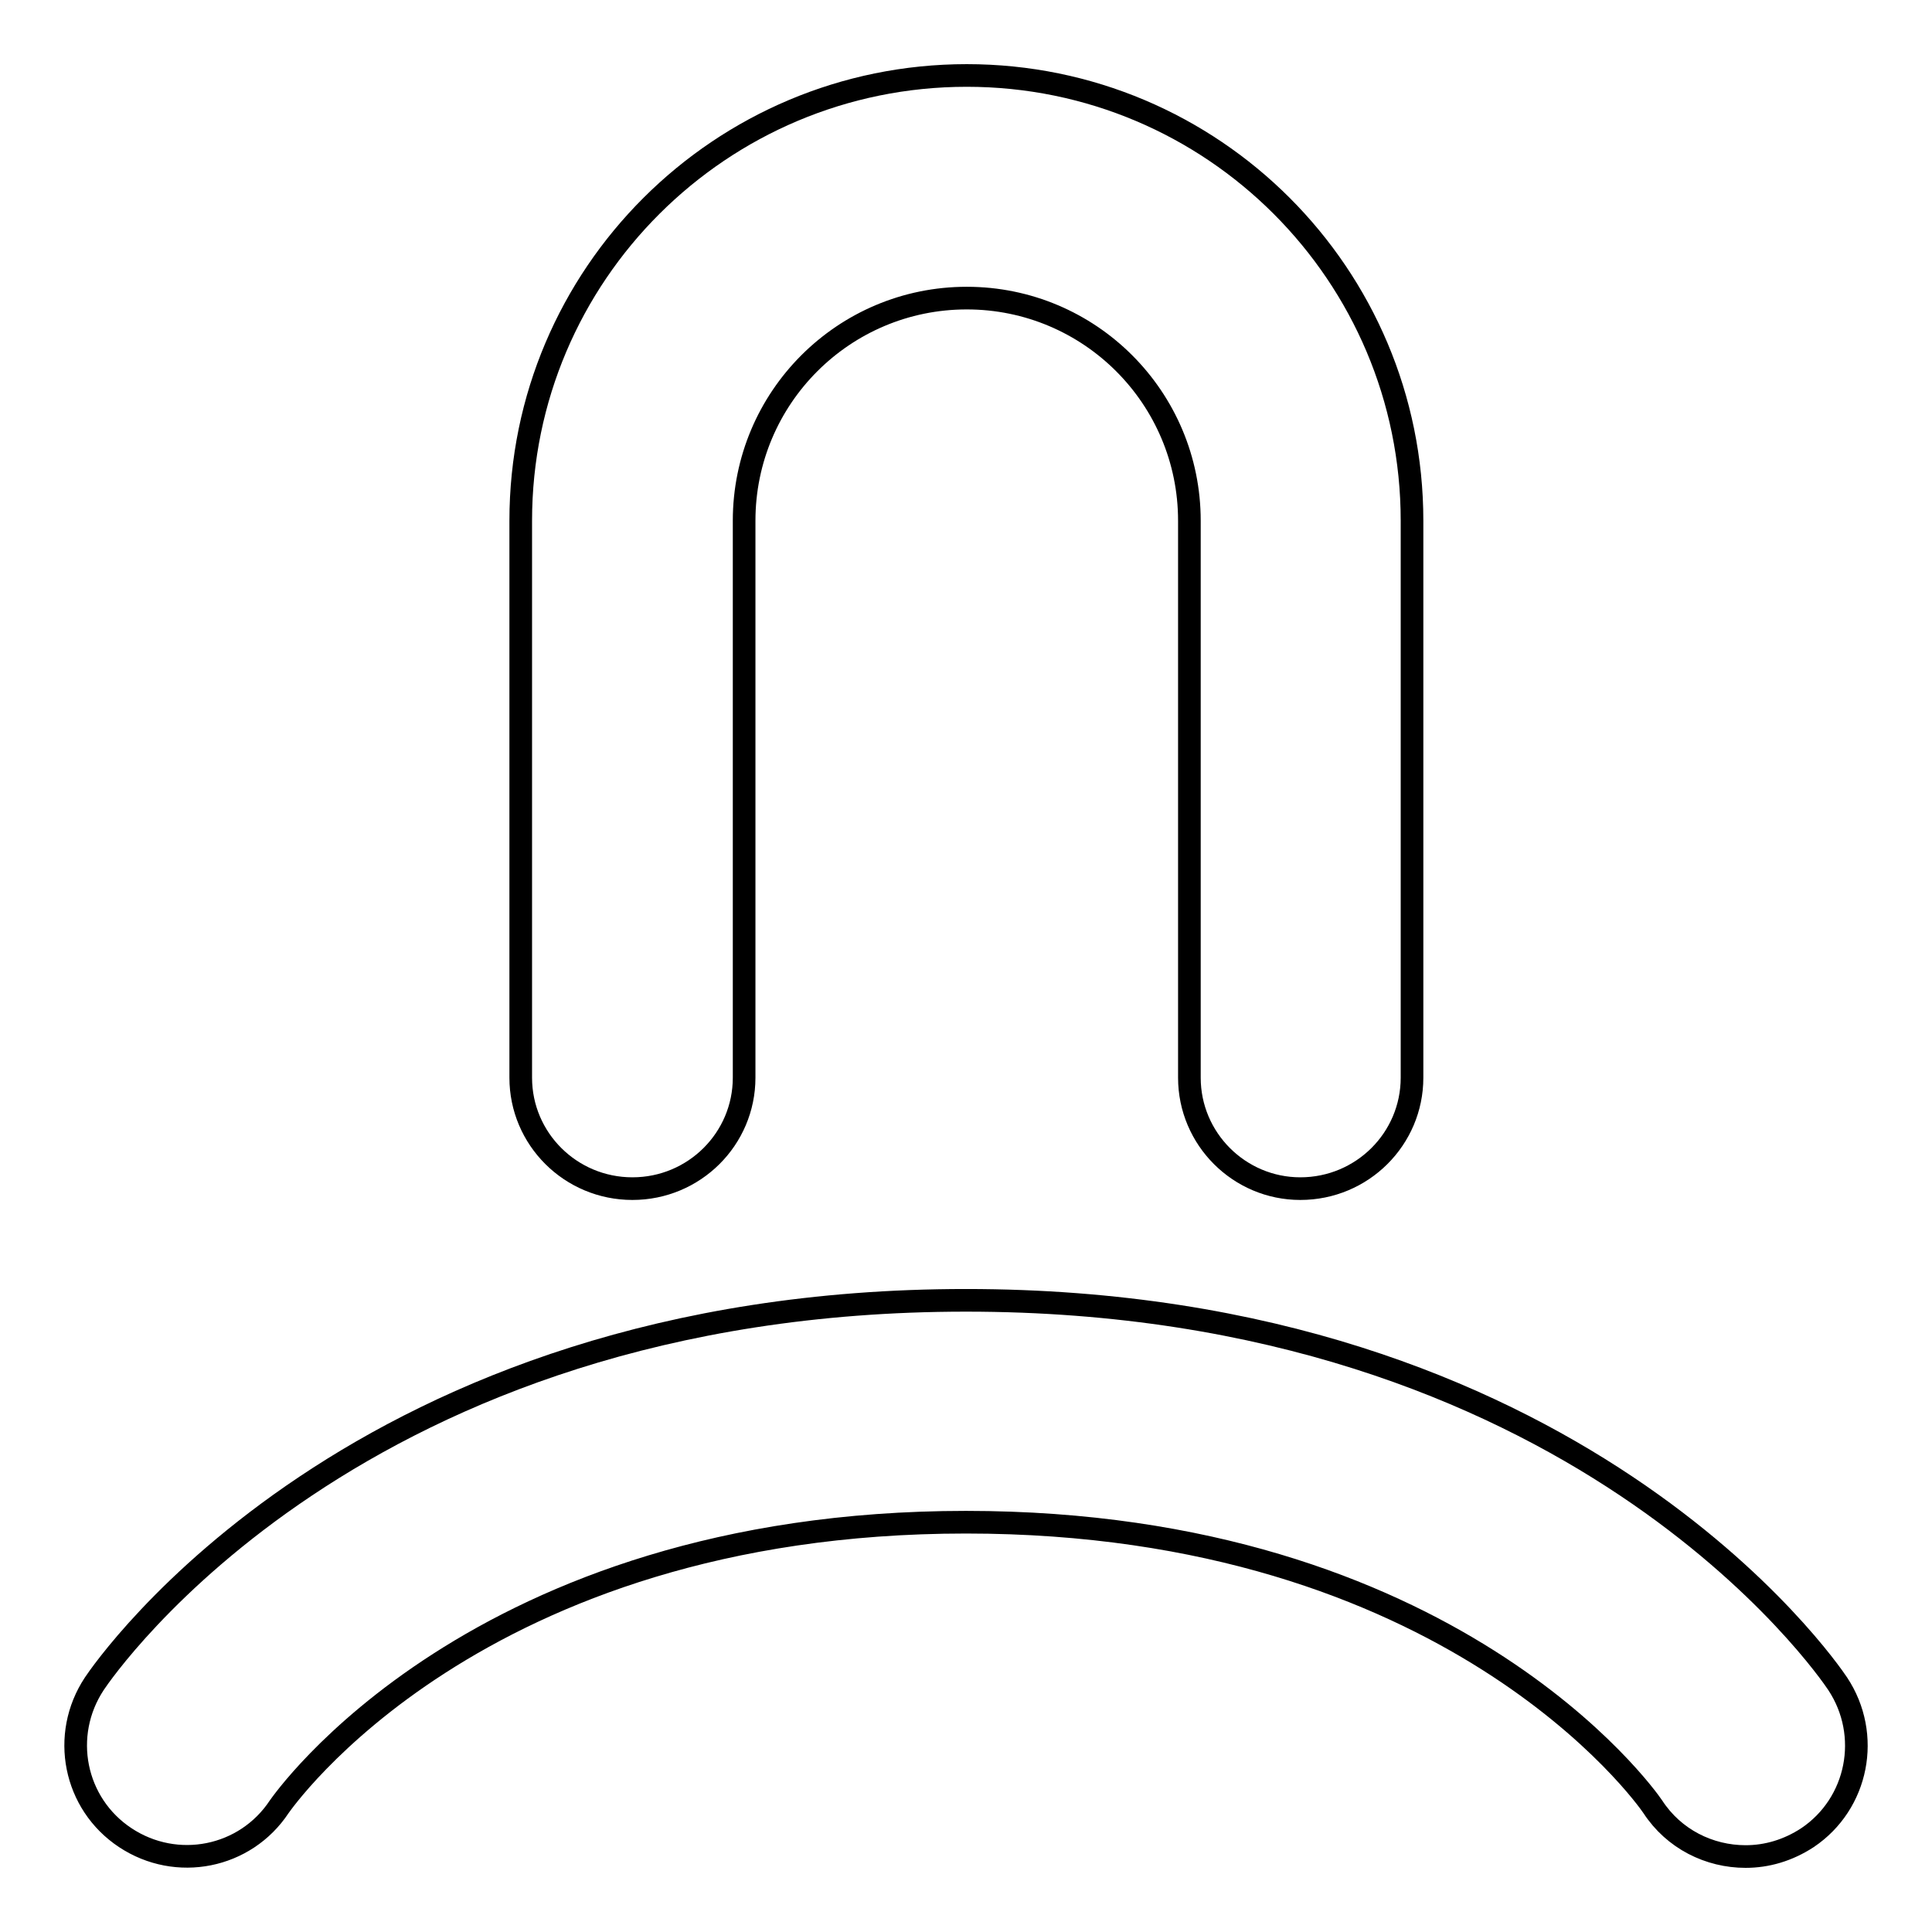
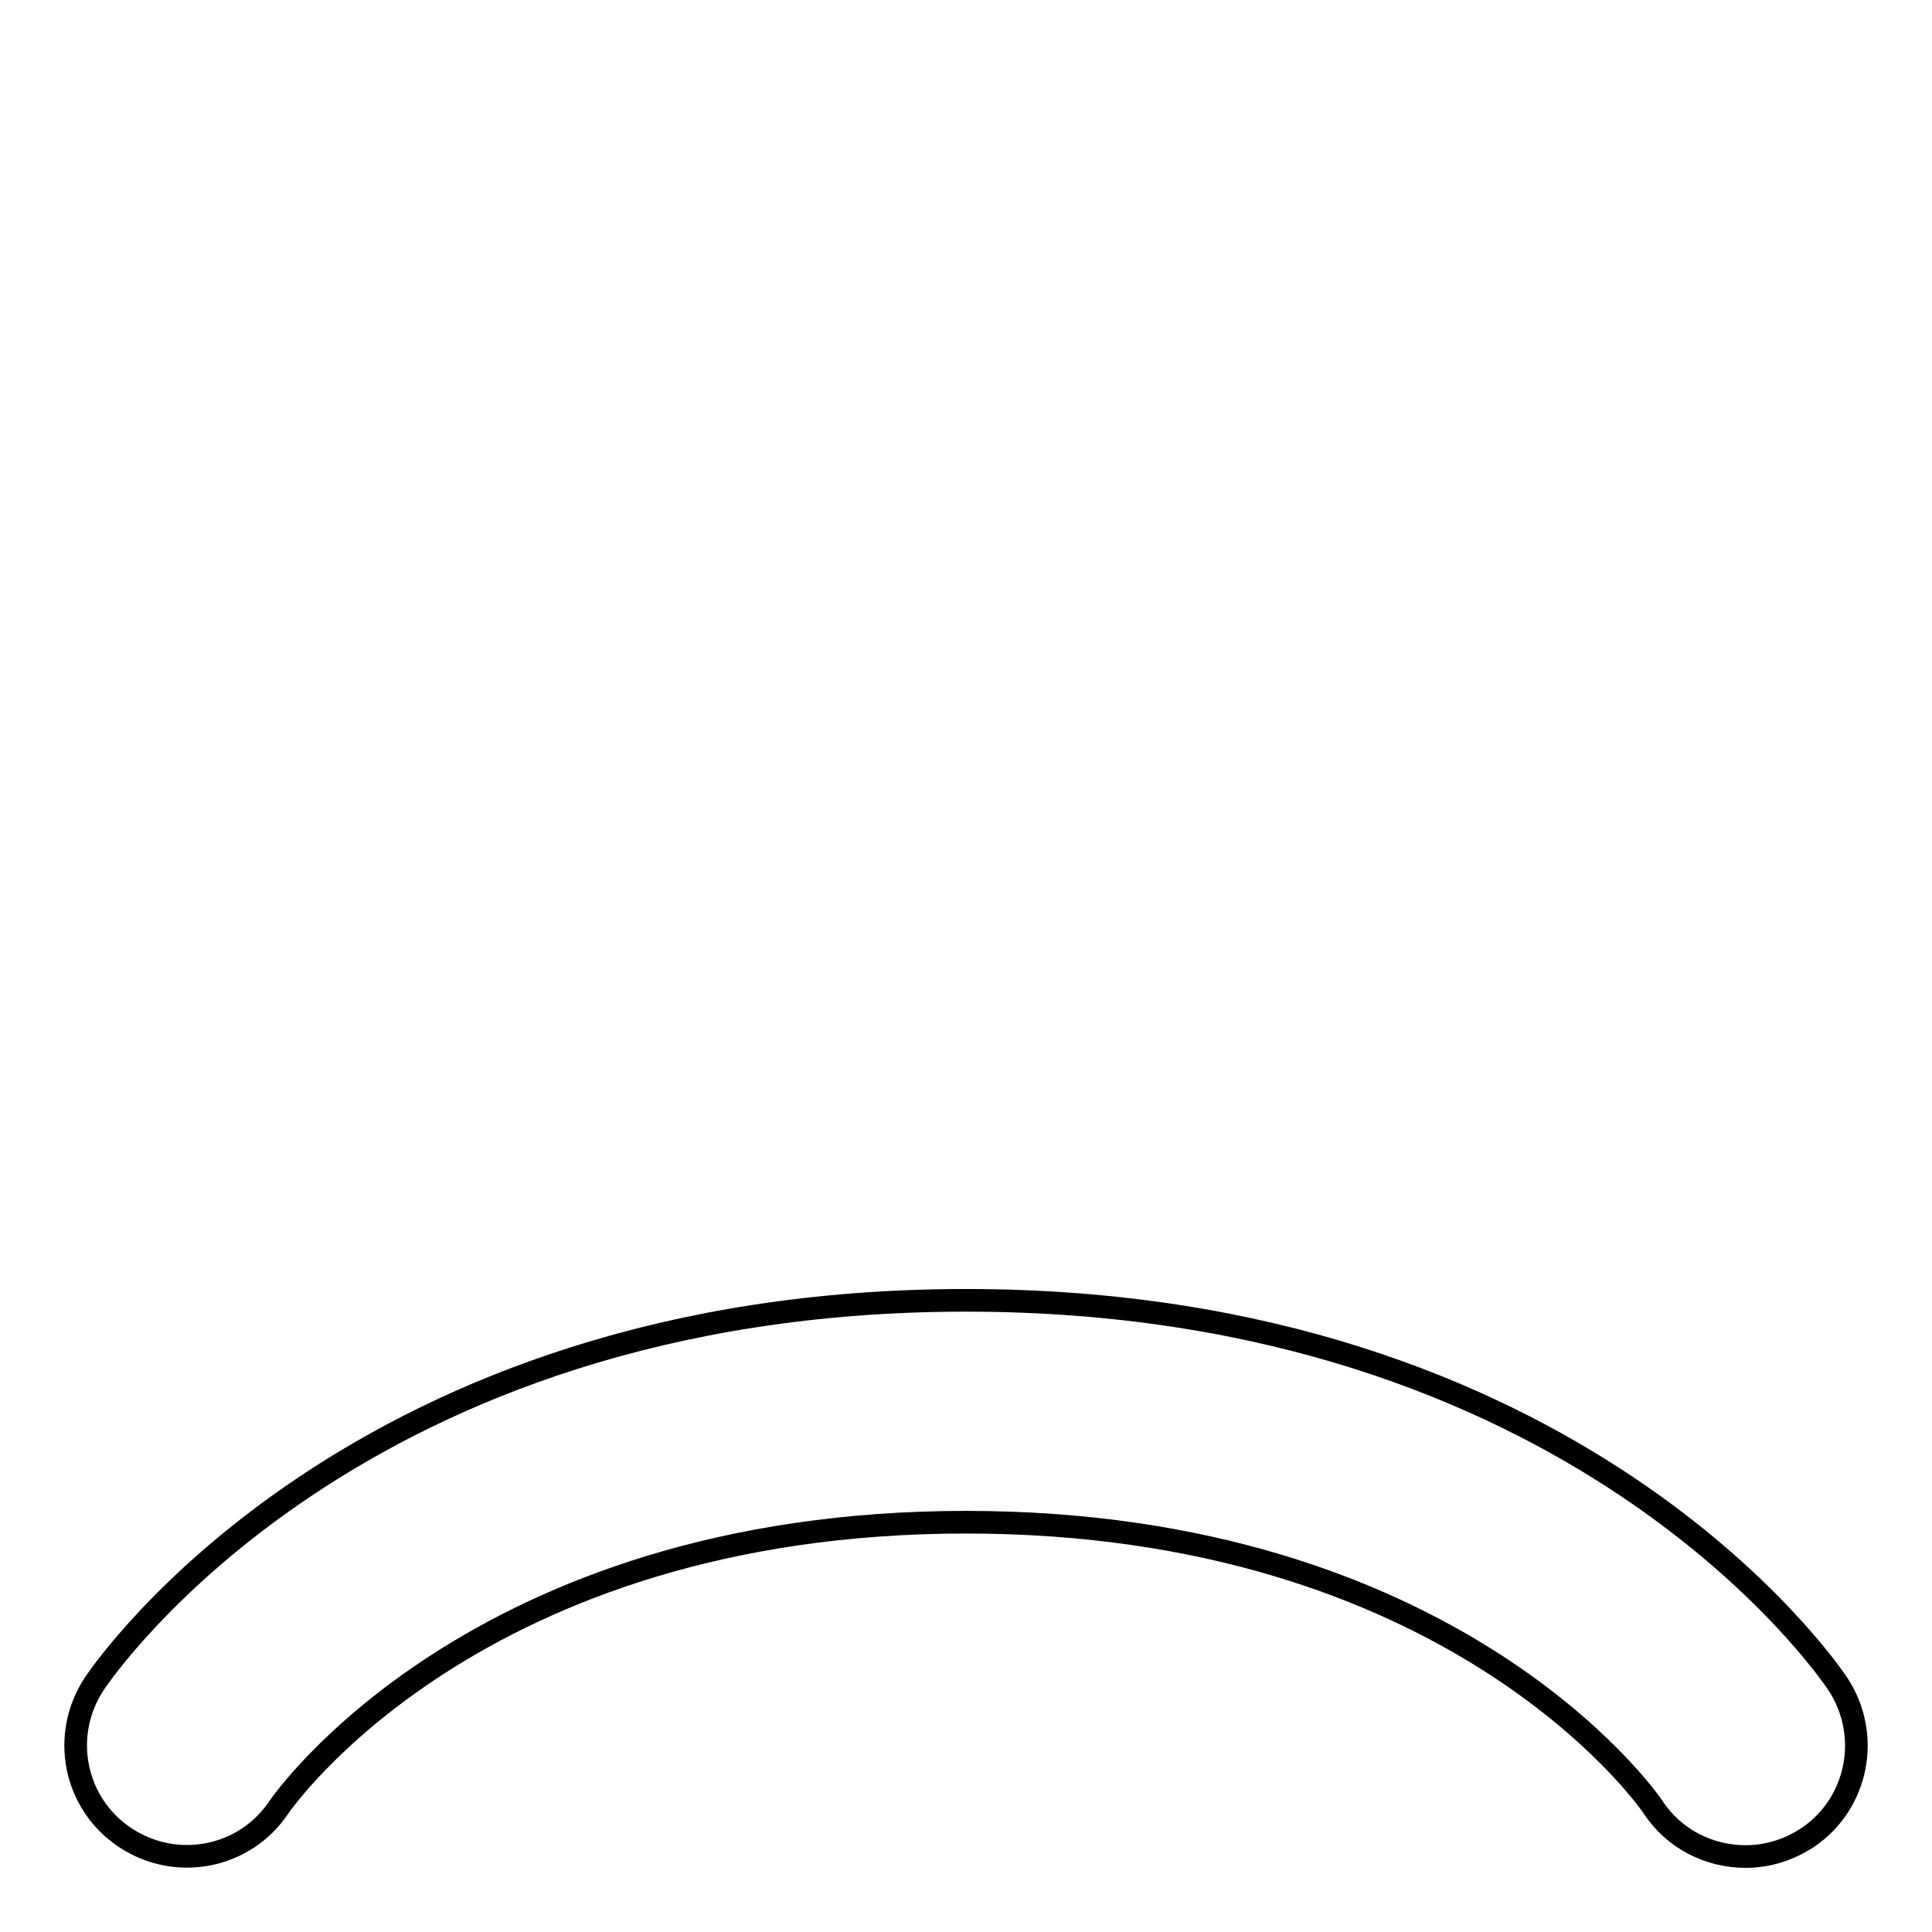
<svg xmlns="http://www.w3.org/2000/svg" version="1.1" x="0px" y="0px" viewBox="0 0 256 256" enable-background="new 0 0 256 256" xml:space="preserve">
  <g>
    <g>
      <path stroke-width="3" fill-opacity="0" stroke="#000000" d="M243.5,223.1c-1.4-2.1-34.8-50.8-115.5-50.8c-80.7,0-114.1,48.7-115.5,50.8c-4.5,6.8-2.7,15.9,4.1,20.4c6.8,4.5,15.9,2.7,20.4-4.1c0.3-0.4,25.9-37.7,91-37.7c64.2,0,90,36.2,91,37.7c2.8,4.3,7.5,6.6,12.3,6.6c2.8,0,5.6-0.8,8.2-2.5C246.2,239,248,229.9,243.5,223.1z" />
-       <path stroke-width="3" fill-opacity="0" stroke="#000000" d="M83.8,157.5c8.2,0,14.8-6.6,14.8-14.7V69c0-16.3,13.2-29.5,29.5-29.5c16.3,0,29.5,13.2,29.5,29.5v73.8c0,8.1,6.6,14.7,14.7,14.7c8.2,0,14.8-6.6,14.8-14.7V69c0-32.6-26.4-59-59-59S69,36.4,69,69v73.8C69,150.9,75.6,157.5,83.8,157.5z" />
    </g>
  </g>
</svg>